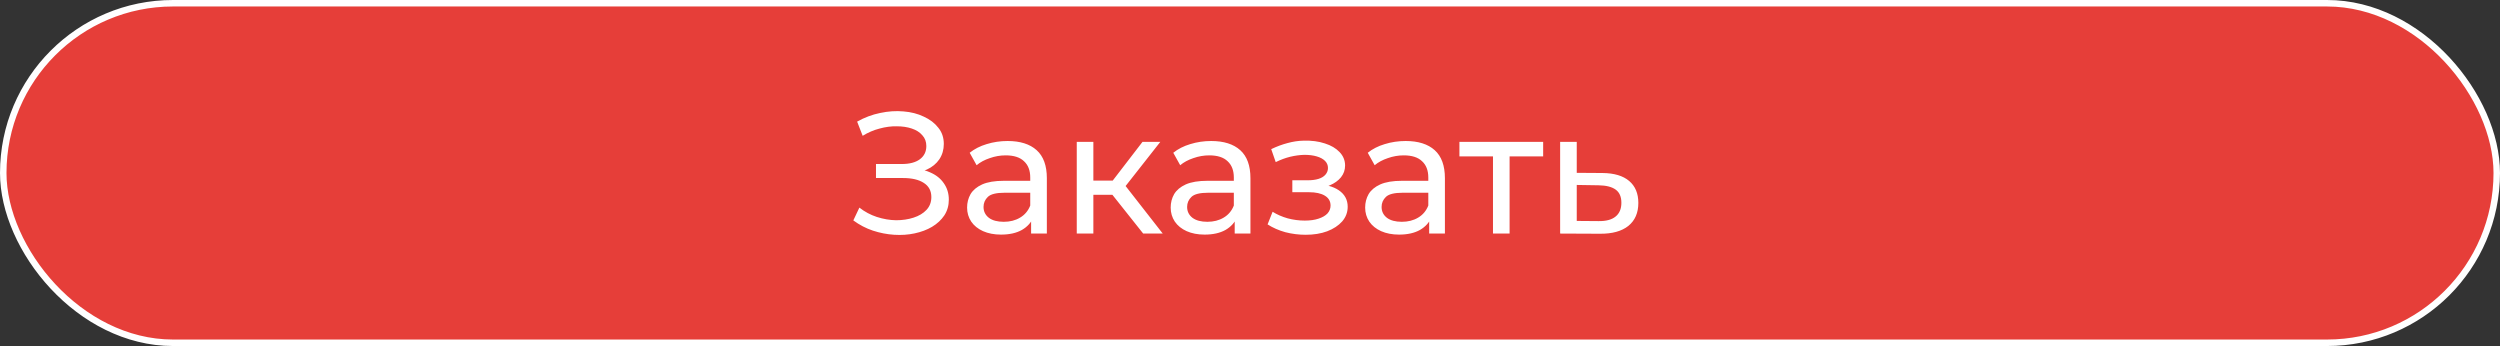
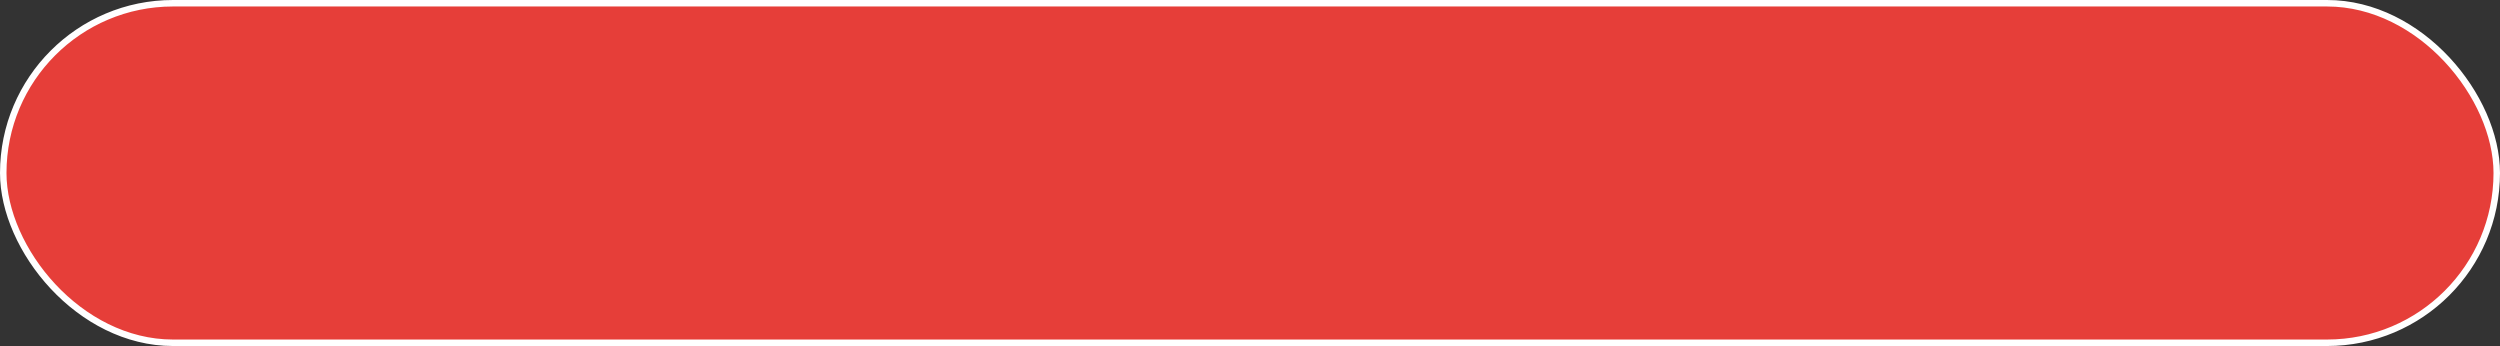
<svg xmlns="http://www.w3.org/2000/svg" width="289" height="40" viewBox="0 0 289 40" fill="none">
  <rect x="0" y="0" width="289" height="40" fill="#333333" stroke="none" />
  <rect x="0.375" y="0.375" width="288.25" height="39.25" rx="19.625" fill="#E63E39" stroke="white" stroke-width="0.75" />
-   <path d="M98.644 25.48L99.344 24C99.957 24.48 100.631 24.84 101.364 25.08C102.111 25.32 102.851 25.447 103.584 25.46C104.317 25.46 104.991 25.36 105.604 25.16C106.231 24.96 106.731 24.66 107.104 24.26C107.477 23.86 107.664 23.367 107.664 22.78C107.664 22.06 107.371 21.513 106.784 21.14C106.211 20.767 105.411 20.58 104.384 20.58H101.264V18.96H104.244C105.137 18.96 105.831 18.78 106.324 18.42C106.831 18.047 107.084 17.533 107.084 16.88C107.084 16.387 106.931 15.973 106.624 15.64C106.331 15.293 105.924 15.033 105.404 14.86C104.897 14.687 104.317 14.6 103.664 14.6C103.024 14.587 102.364 14.673 101.684 14.86C101.004 15.033 100.351 15.313 99.724 15.7L99.084 14.06C99.937 13.58 100.824 13.247 101.744 13.06C102.677 12.86 103.577 12.8 104.444 12.88C105.311 12.947 106.091 13.147 106.784 13.48C107.491 13.8 108.051 14.227 108.464 14.76C108.891 15.28 109.104 15.907 109.104 16.64C109.104 17.307 108.931 17.9 108.584 18.42C108.237 18.927 107.757 19.32 107.144 19.6C106.531 19.867 105.817 20 105.004 20L105.084 19.46C106.017 19.46 106.824 19.613 107.504 19.92C108.197 20.213 108.731 20.633 109.104 21.18C109.491 21.727 109.684 22.36 109.684 23.08C109.684 23.76 109.511 24.367 109.164 24.9C108.817 25.42 108.344 25.86 107.744 26.22C107.157 26.567 106.484 26.82 105.724 26.98C104.977 27.14 104.191 27.193 103.364 27.14C102.537 27.087 101.717 26.927 100.904 26.66C100.104 26.393 99.351 26 98.644 25.48ZM119.196 27V24.76L119.096 24.34V20.52C119.096 19.707 118.856 19.08 118.376 18.64C117.909 18.187 117.203 17.96 116.256 17.96C115.629 17.96 115.016 18.067 114.416 18.28C113.816 18.48 113.309 18.753 112.896 19.1L112.096 17.66C112.643 17.22 113.296 16.887 114.056 16.66C114.829 16.42 115.636 16.3 116.476 16.3C117.929 16.3 119.049 16.653 119.836 17.36C120.623 18.067 121.016 19.147 121.016 20.6V27H119.196ZM115.716 27.12C114.929 27.12 114.236 26.987 113.636 26.72C113.049 26.453 112.596 26.087 112.276 25.62C111.956 25.14 111.796 24.6 111.796 24C111.796 23.427 111.929 22.907 112.196 22.44C112.476 21.973 112.923 21.6 113.536 21.32C114.163 21.04 115.003 20.9 116.056 20.9H119.416V22.28H116.136C115.176 22.28 114.529 22.44 114.196 22.76C113.863 23.08 113.696 23.467 113.696 23.92C113.696 24.44 113.903 24.86 114.316 25.18C114.729 25.487 115.303 25.64 116.036 25.64C116.756 25.64 117.383 25.48 117.916 25.16C118.463 24.84 118.856 24.373 119.096 23.76L119.476 25.08C119.223 25.707 118.776 26.207 118.136 26.58C117.496 26.94 116.689 27.12 115.716 27.12ZM132.153 27L128.053 21.84L129.633 20.88L134.413 27H132.153ZM124.473 27V16.4H126.393V27H124.473ZM125.813 22.52V20.88H129.313V22.52H125.813ZM129.793 21.92L128.013 21.68L132.073 16.4H134.133L129.793 21.92ZM142.731 27V24.76L142.631 24.34V20.52C142.631 19.707 142.391 19.08 141.911 18.64C141.444 18.187 140.738 17.96 139.791 17.96C139.164 17.96 138.551 18.067 137.951 18.28C137.351 18.48 136.844 18.753 136.431 19.1L135.631 17.66C136.178 17.22 136.831 16.887 137.591 16.66C138.364 16.42 139.171 16.3 140.011 16.3C141.464 16.3 142.584 16.653 143.371 17.36C144.158 18.067 144.551 19.147 144.551 20.6V27H142.731ZM139.251 27.12C138.464 27.12 137.771 26.987 137.171 26.72C136.584 26.453 136.131 26.087 135.811 25.62C135.491 25.14 135.331 24.6 135.331 24C135.331 23.427 135.464 22.907 135.731 22.44C136.011 21.973 136.458 21.6 137.071 21.32C137.698 21.04 138.538 20.9 139.591 20.9H142.951V22.28H139.671C138.711 22.28 138.064 22.44 137.731 22.76C137.398 23.08 137.231 23.467 137.231 23.92C137.231 24.44 137.438 24.86 137.851 25.18C138.264 25.487 138.838 25.64 139.571 25.64C140.291 25.64 140.918 25.48 141.451 25.16C141.998 24.84 142.391 24.373 142.631 23.76L143.011 25.08C142.758 25.707 142.311 26.207 141.671 26.58C141.031 26.94 140.224 27.12 139.251 27.12ZM150.933 27.14C150.133 27.14 149.346 27.04 148.573 26.84C147.813 26.627 147.133 26.327 146.533 25.94L147.113 24.48C147.619 24.8 148.199 25.053 148.853 25.24C149.506 25.413 150.166 25.5 150.833 25.5C151.446 25.5 151.973 25.427 152.413 25.28C152.866 25.133 153.213 24.933 153.453 24.68C153.693 24.413 153.813 24.107 153.813 23.76C153.813 23.267 153.593 22.887 153.153 22.62C152.713 22.353 152.099 22.22 151.313 22.22H149.393V20.84H151.193C151.659 20.84 152.066 20.787 152.413 20.68C152.759 20.573 153.026 20.413 153.213 20.2C153.413 19.973 153.513 19.713 153.513 19.42C153.513 19.1 153.399 18.827 153.173 18.6C152.946 18.373 152.626 18.2 152.213 18.08C151.813 17.96 151.339 17.9 150.793 17.9C150.259 17.913 149.713 17.987 149.153 18.12C148.606 18.253 148.046 18.46 147.473 18.74L146.953 17.24C147.593 16.933 148.219 16.7 148.833 16.54C149.459 16.367 150.079 16.273 150.693 16.26C151.613 16.233 152.433 16.34 153.153 16.58C153.873 16.807 154.439 17.14 154.853 17.58C155.279 18.02 155.493 18.54 155.493 19.14C155.493 19.647 155.333 20.1 155.013 20.5C154.693 20.887 154.266 21.193 153.733 21.42C153.199 21.647 152.586 21.76 151.893 21.76L151.973 21.3C153.159 21.3 154.093 21.533 154.773 22C155.453 22.467 155.793 23.1 155.793 23.9C155.793 24.54 155.579 25.107 155.153 25.6C154.726 26.08 154.146 26.46 153.413 26.74C152.693 27.007 151.866 27.14 150.933 27.14ZM165.212 27V24.76L165.112 24.34V20.52C165.112 19.707 164.872 19.08 164.392 18.64C163.925 18.187 163.218 17.96 162.272 17.96C161.645 17.96 161.032 18.067 160.432 18.28C159.832 18.48 159.325 18.753 158.912 19.1L158.112 17.66C158.658 17.22 159.312 16.887 160.072 16.66C160.845 16.42 161.652 16.3 162.492 16.3C163.945 16.3 165.065 16.653 165.852 17.36C166.638 18.067 167.032 19.147 167.032 20.6V27H165.212ZM161.732 27.12C160.945 27.12 160.252 26.987 159.652 26.72C159.065 26.453 158.612 26.087 158.292 25.62C157.972 25.14 157.812 24.6 157.812 24C157.812 23.427 157.945 22.907 158.212 22.44C158.492 21.973 158.938 21.6 159.552 21.32C160.178 21.04 161.018 20.9 162.072 20.9H165.432V22.28H162.152C161.192 22.28 160.545 22.44 160.212 22.76C159.878 23.08 159.712 23.467 159.712 23.92C159.712 24.44 159.918 24.86 160.332 25.18C160.745 25.487 161.318 25.64 162.052 25.64C162.772 25.64 163.398 25.48 163.932 25.16C164.478 24.84 164.872 24.373 165.112 23.76L165.492 25.08C165.238 25.707 164.792 26.207 164.152 26.58C163.512 26.94 162.705 27.12 161.732 27.12ZM172.589 27V17.58L173.069 18.08H168.709V16.4H178.389V18.08H174.049L174.509 17.58V27H172.589ZM185.252 20C186.599 20.013 187.626 20.32 188.332 20.92C189.039 21.52 189.392 22.367 189.392 23.46C189.392 24.607 189.006 25.493 188.232 26.12C187.459 26.733 186.366 27.033 184.952 27.02L180.352 27V16.4H182.272V19.98L185.252 20ZM184.792 25.56C185.659 25.573 186.312 25.4 186.752 25.04C187.206 24.68 187.432 24.147 187.432 23.44C187.432 22.747 187.212 22.24 186.772 21.92C186.332 21.6 185.672 21.433 184.792 21.42L182.272 21.38V25.54L184.792 25.56Z" fill="white" />
</svg>